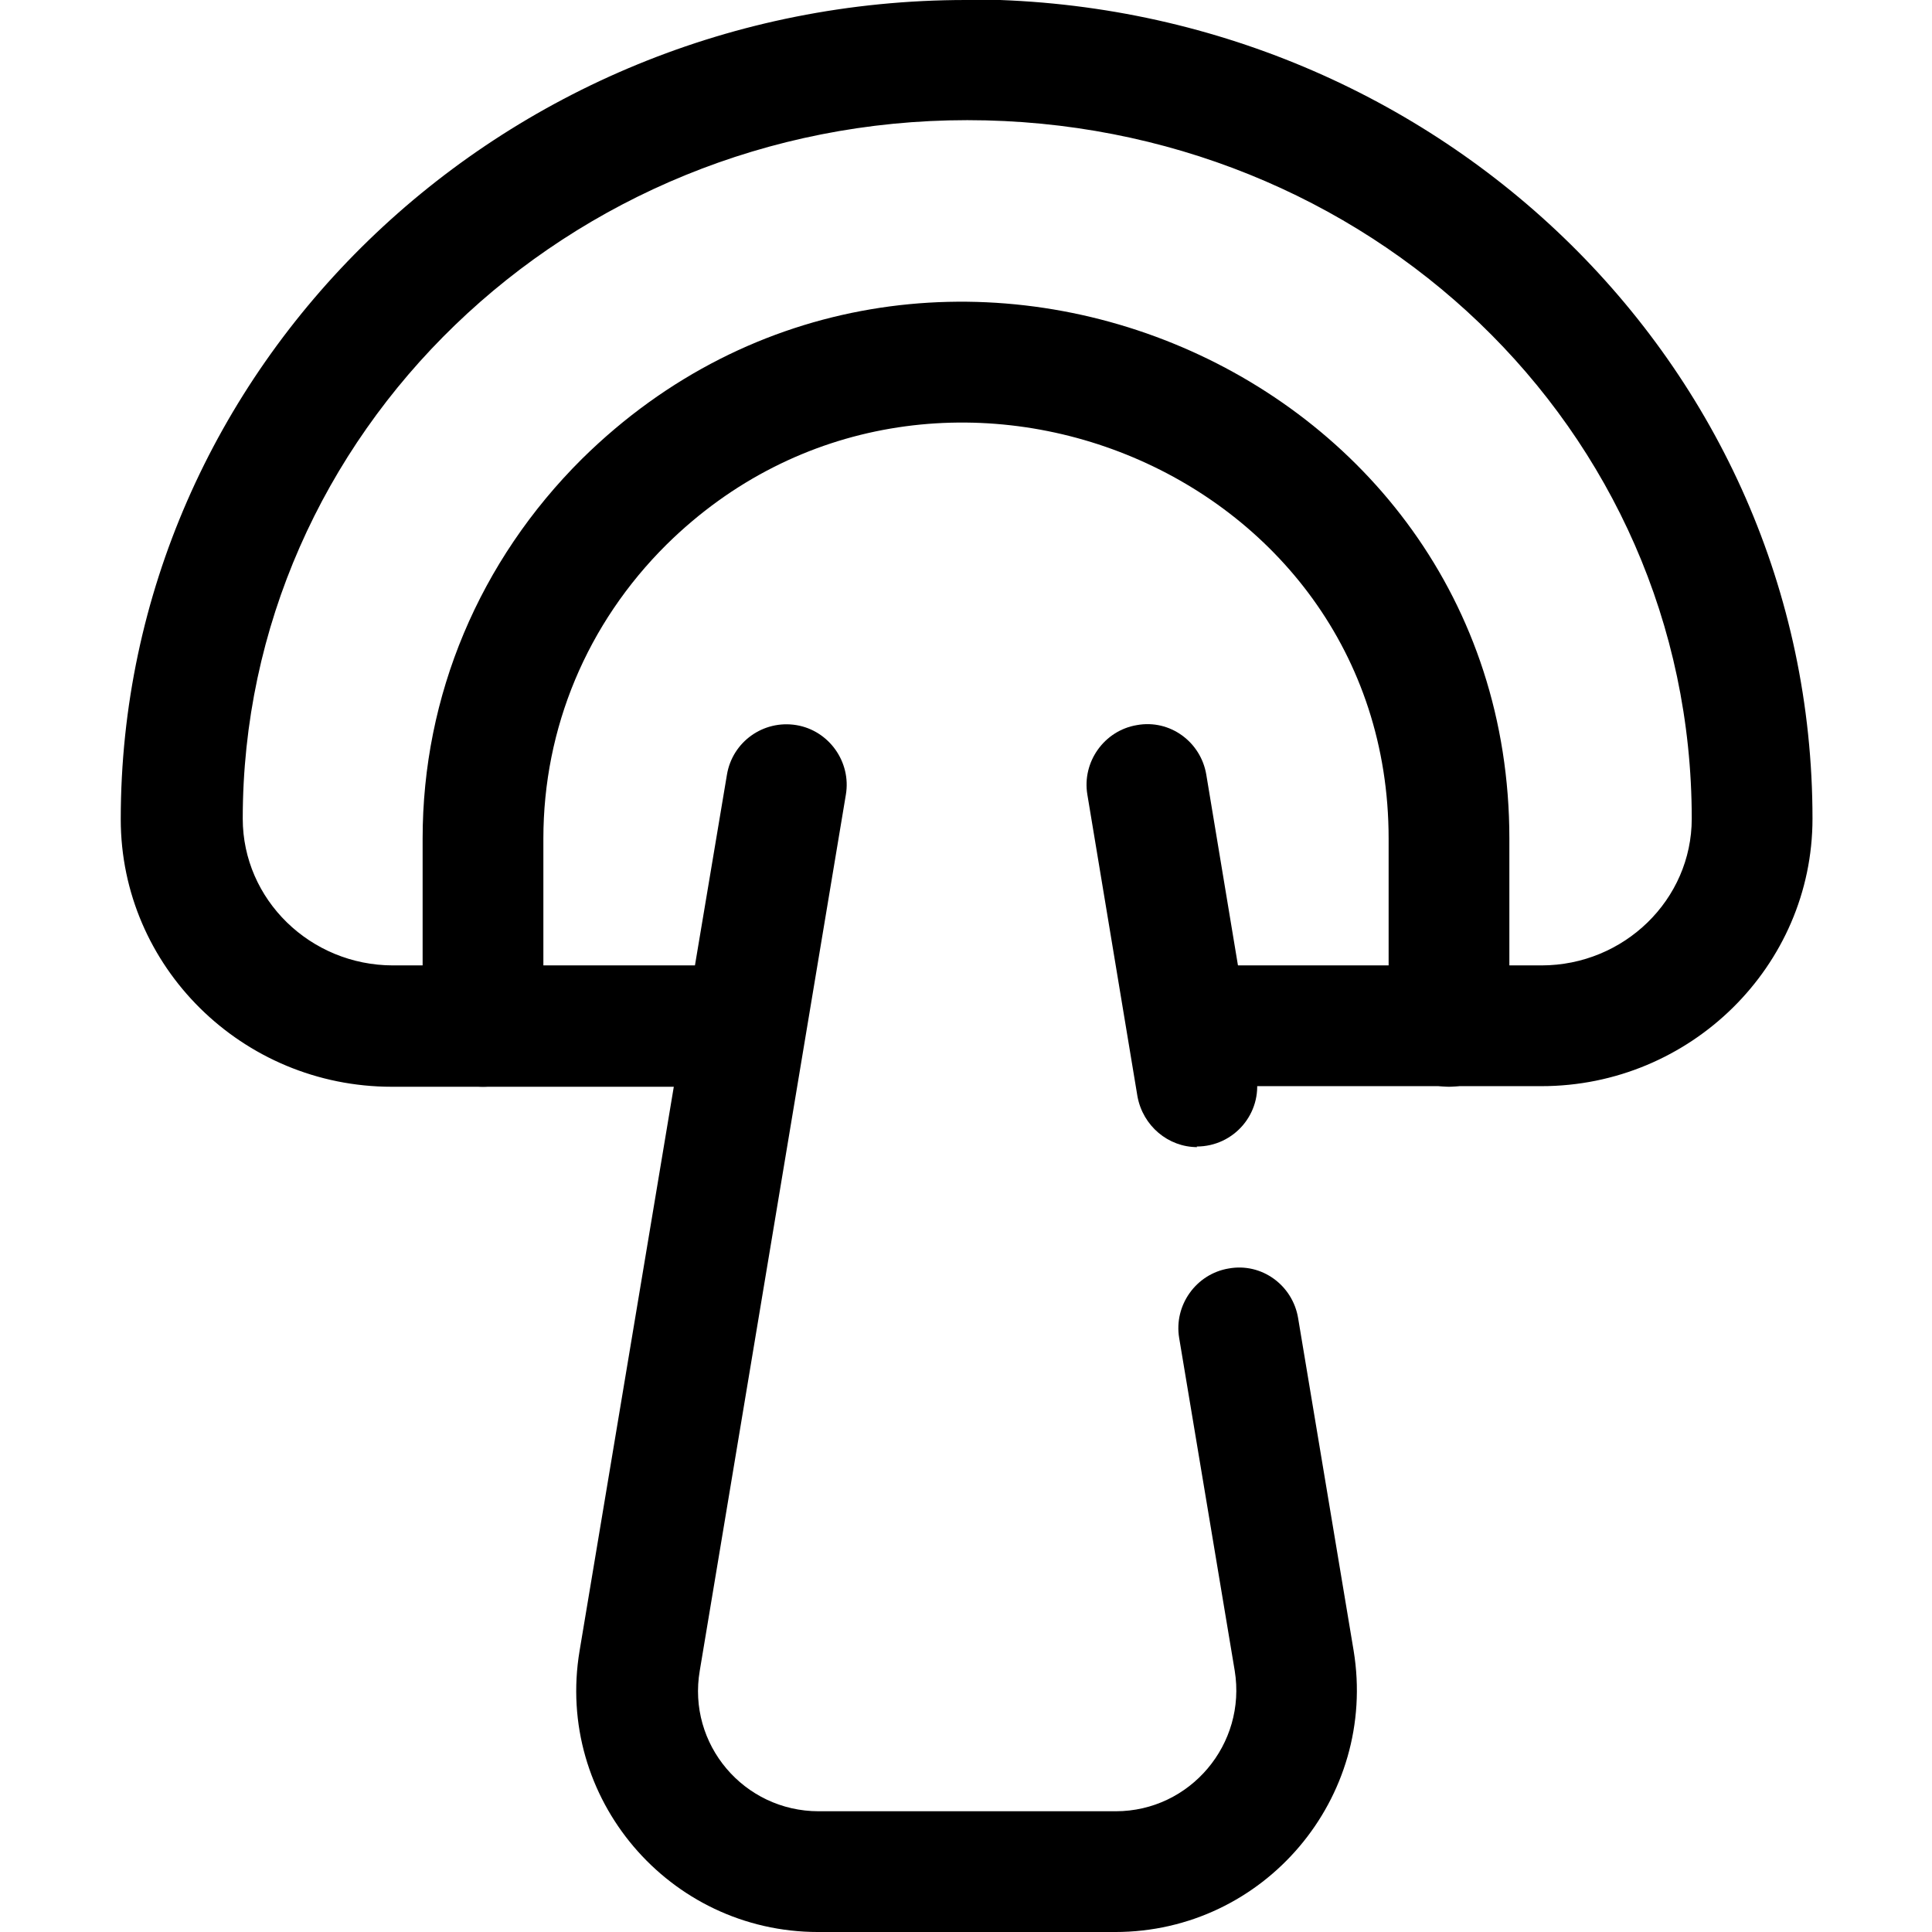
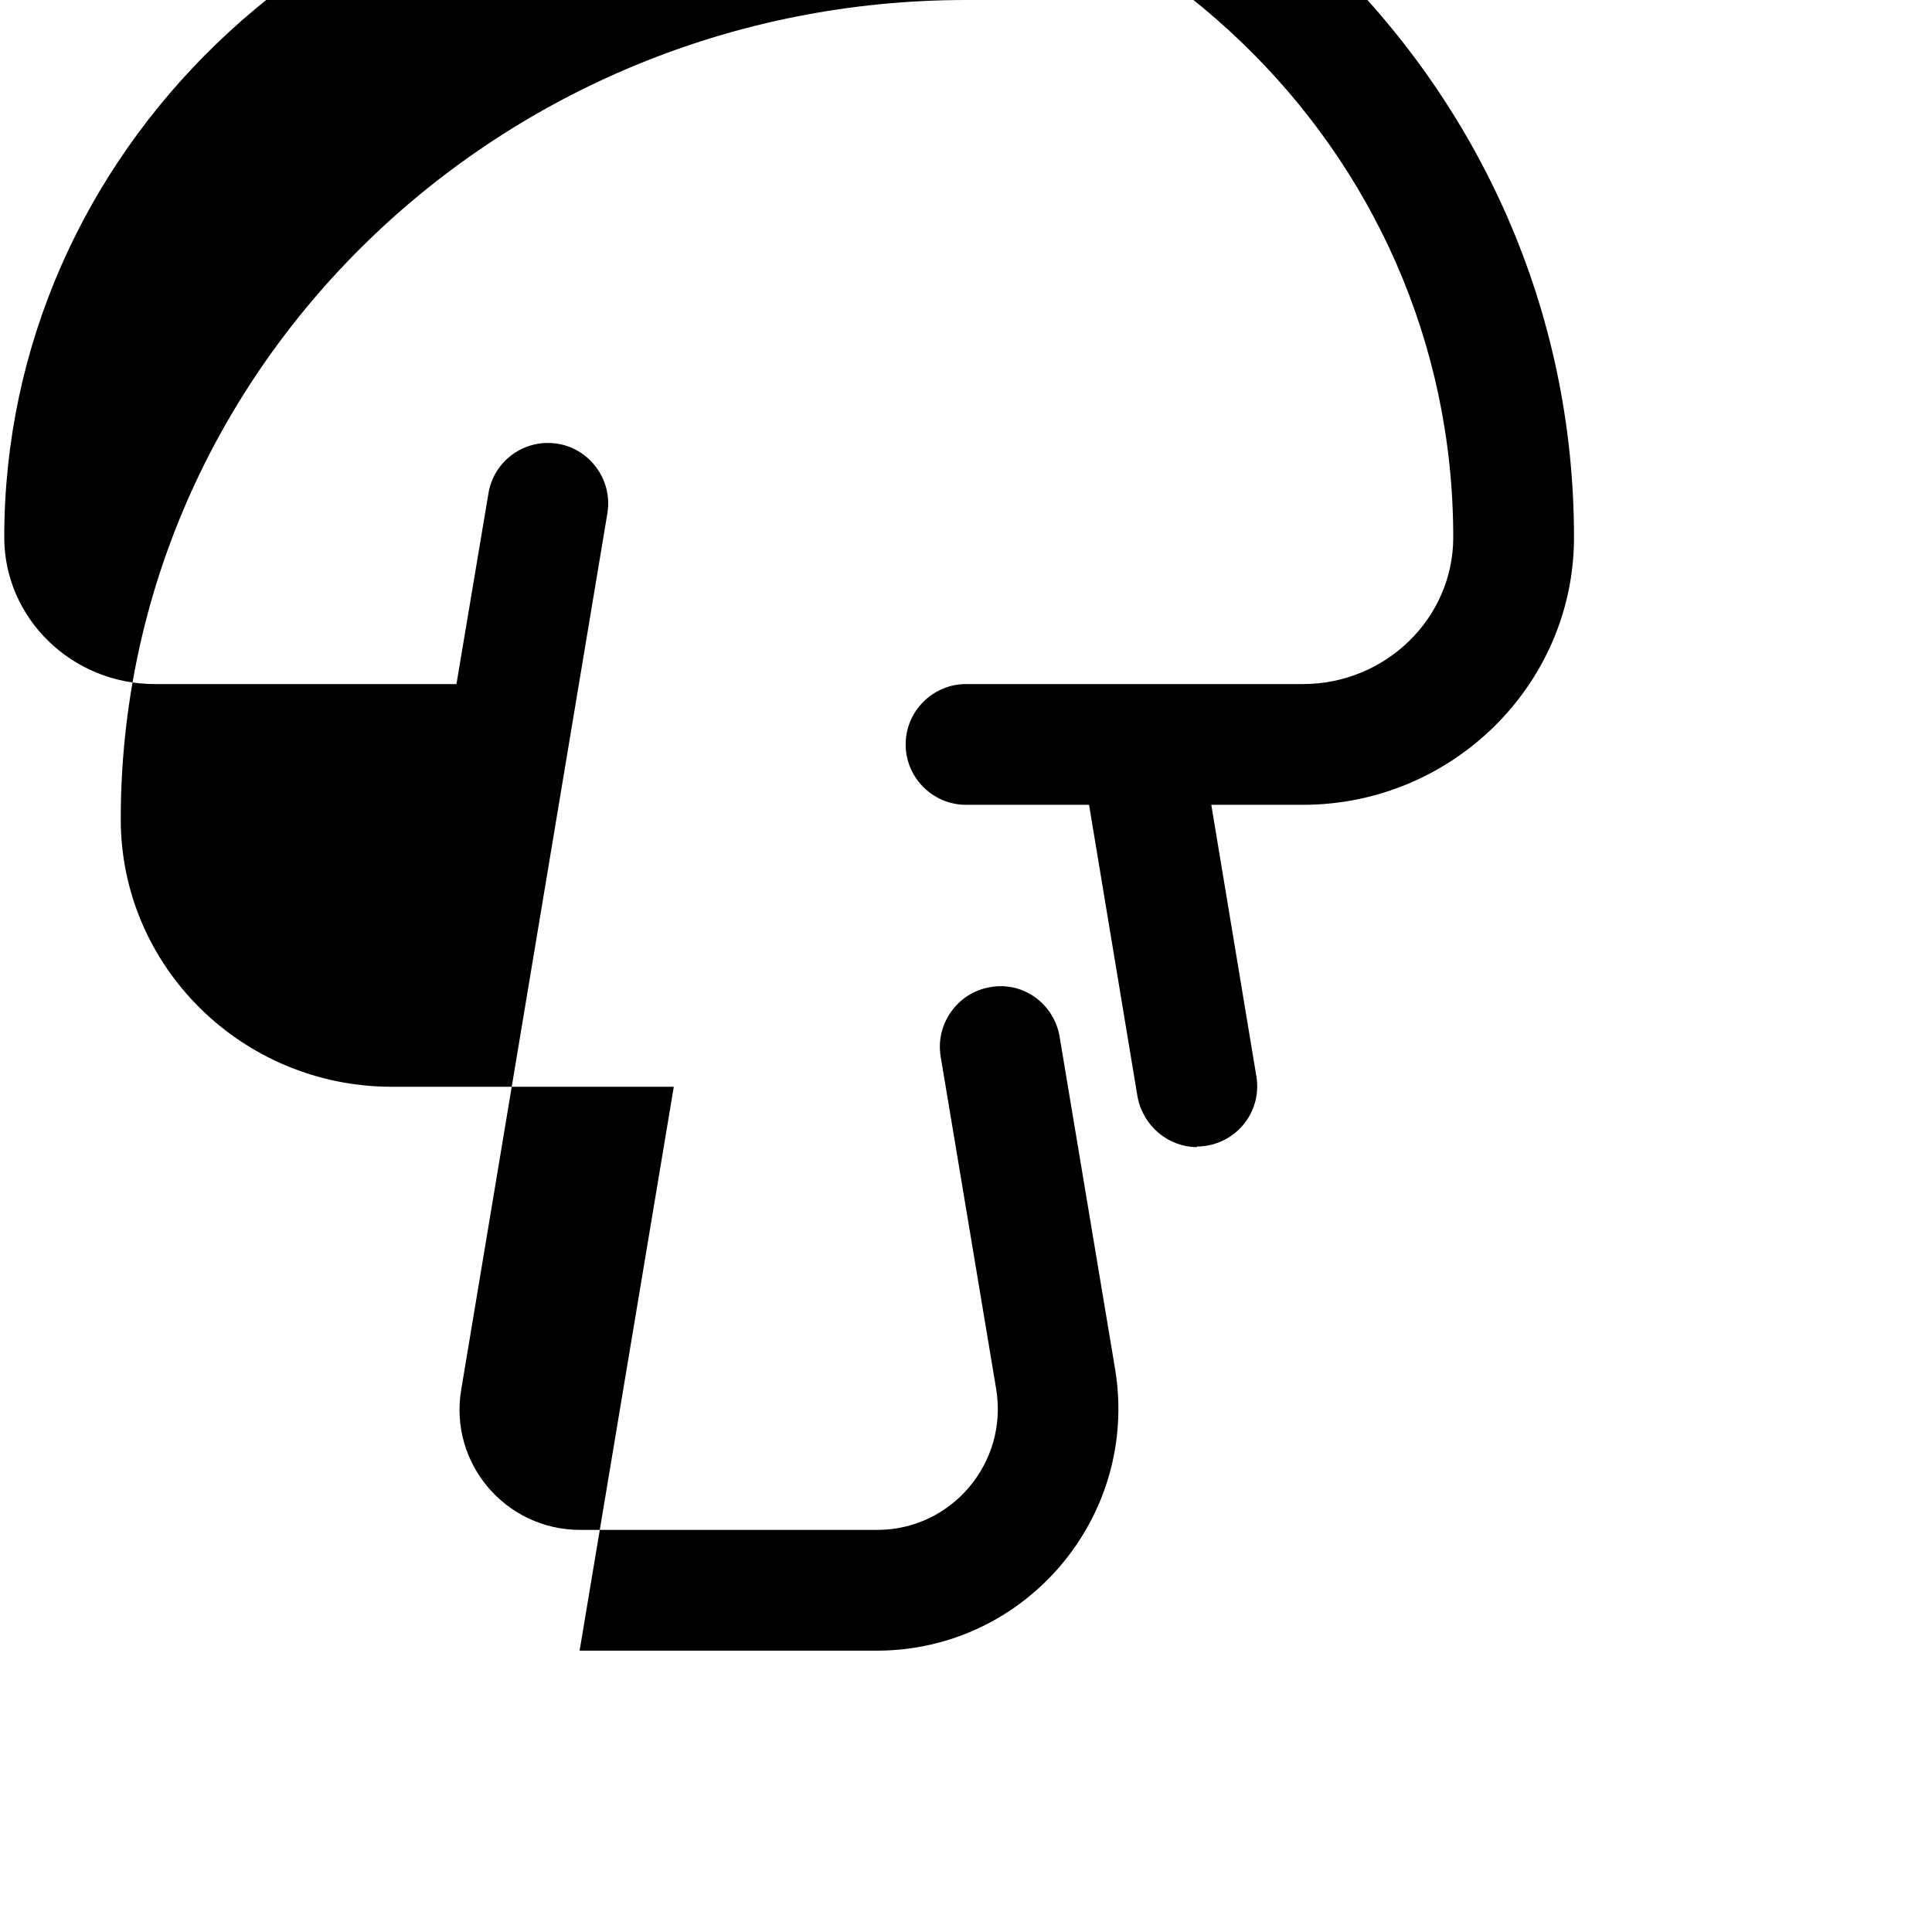
<svg xmlns="http://www.w3.org/2000/svg" viewBox="0 0 512 512" version="1.1" height="512pt" width="512pt">
  <g>
-     <path d="m384 288c-8.801 0-16-7.199-16-16v-49.762c0-98.719-121.6-146.72-191.36-77.922-21.121 20.961-32.641 48.641-32.641 77.922v49.762c0 8.801-7.199 16-16 16s-16-7.199-16-16v-49.762c0-37.918 15.039-73.602 42.238-100.64 90.238-88.961 245.76-26.082 245.76 100.64v49.762c0 8.801-7.199 16-16 16z" />
-     <path d="m256 0c-123.52 0-224 97.438-224 217.12 0 39.039 32.16 70.883 71.84 70.883h74.723l-24.961 149.44c-6.559 39.039 23.68 74.559 63.203 74.559h78.719c39.52 0 69.602-35.52 63.203-74.559l-14.719-88.16c-1.441-8.641-9.602-14.719-18.398-13.121-8.641 1.441-14.559 9.758-13.121 18.398l14.719 88.16c3.199 19.52-11.84 37.281-31.52 37.281h-78.719c-19.84 0-34.879-17.762-31.52-37.281l38.719-232.16c1.441-8.641-4.481-16.961-13.121-18.398-8.801-1.441-16.961 4.481-18.398 13.121l-8.48 50.559h-80c-21.918 0-39.84-17.441-39.84-38.879 0-102.08 86.078-185.12 192-185.12s192 81.602 192 185.12c0 21.441-17.922 38.879-39.84 38.879h-89.281c-8.801 0-16 7.199-16 16 0 8.801 7.199 16 16 16h89.281c39.52 0 71.84-31.84 71.84-70.883 0-121.12-101.12-217.12-224-217.12z" />
+     <path d="m256 0c-123.52 0-224 97.438-224 217.12 0 39.039 32.16 70.883 71.84 70.883h74.723l-24.961 149.44h78.719c39.52 0 69.602-35.52 63.203-74.559l-14.719-88.16c-1.441-8.641-9.602-14.719-18.398-13.121-8.641 1.441-14.559 9.758-13.121 18.398l14.719 88.16c3.199 19.52-11.84 37.281-31.52 37.281h-78.719c-19.84 0-34.879-17.762-31.52-37.281l38.719-232.16c1.441-8.641-4.481-16.961-13.121-18.398-8.801-1.441-16.961 4.481-18.398 13.121l-8.48 50.559h-80c-21.918 0-39.84-17.441-39.84-38.879 0-102.08 86.078-185.12 192-185.12s192 81.602 192 185.12c0 21.441-17.922 38.879-39.84 38.879h-89.281c-8.801 0-16 7.199-16 16 0 8.801 7.199 16 16 16h89.281c39.52 0 71.84-31.84 71.84-70.883 0-121.12-101.12-217.12-224-217.12z" />
    <path d="m317.28 304c-7.68 0-14.398-5.602-15.84-13.441l-13.281-80c-1.441-8.641 4.481-16.961 13.121-18.398 8.801-1.602 16.961 4.481 18.398 13.121l13.281 80c1.602 9.758-5.918 18.559-15.84 18.559z" />
  </g>
</svg>